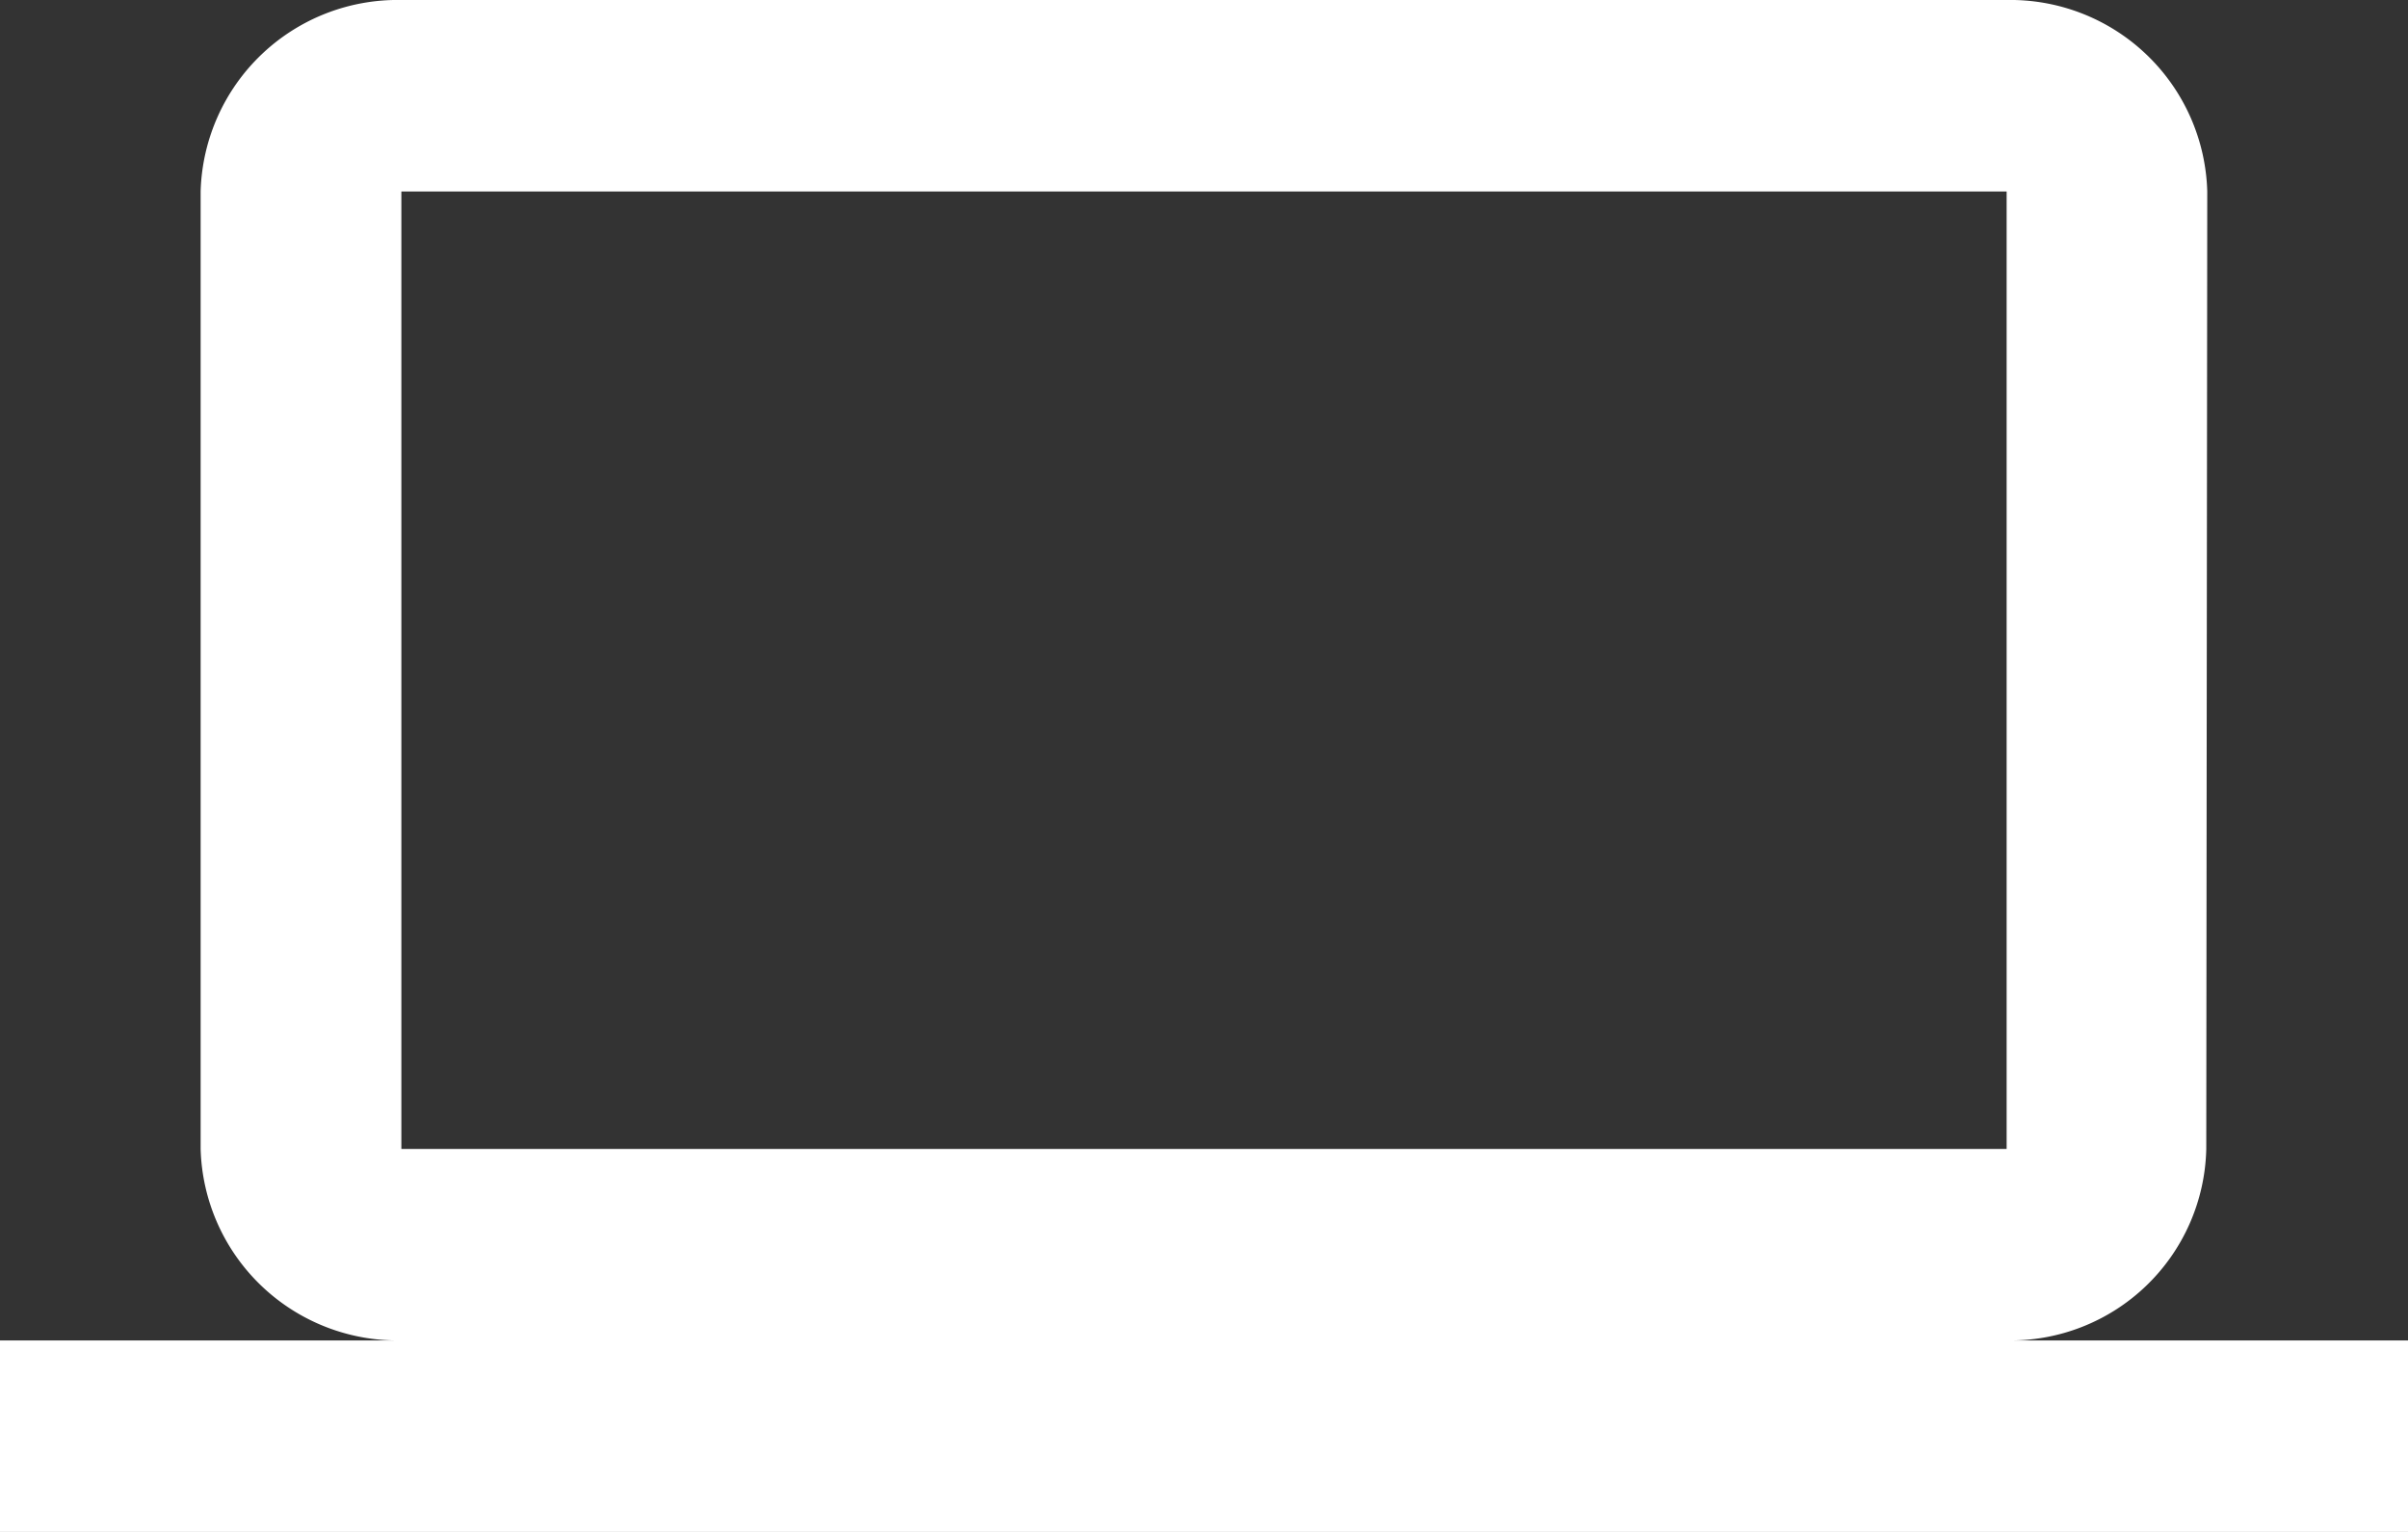
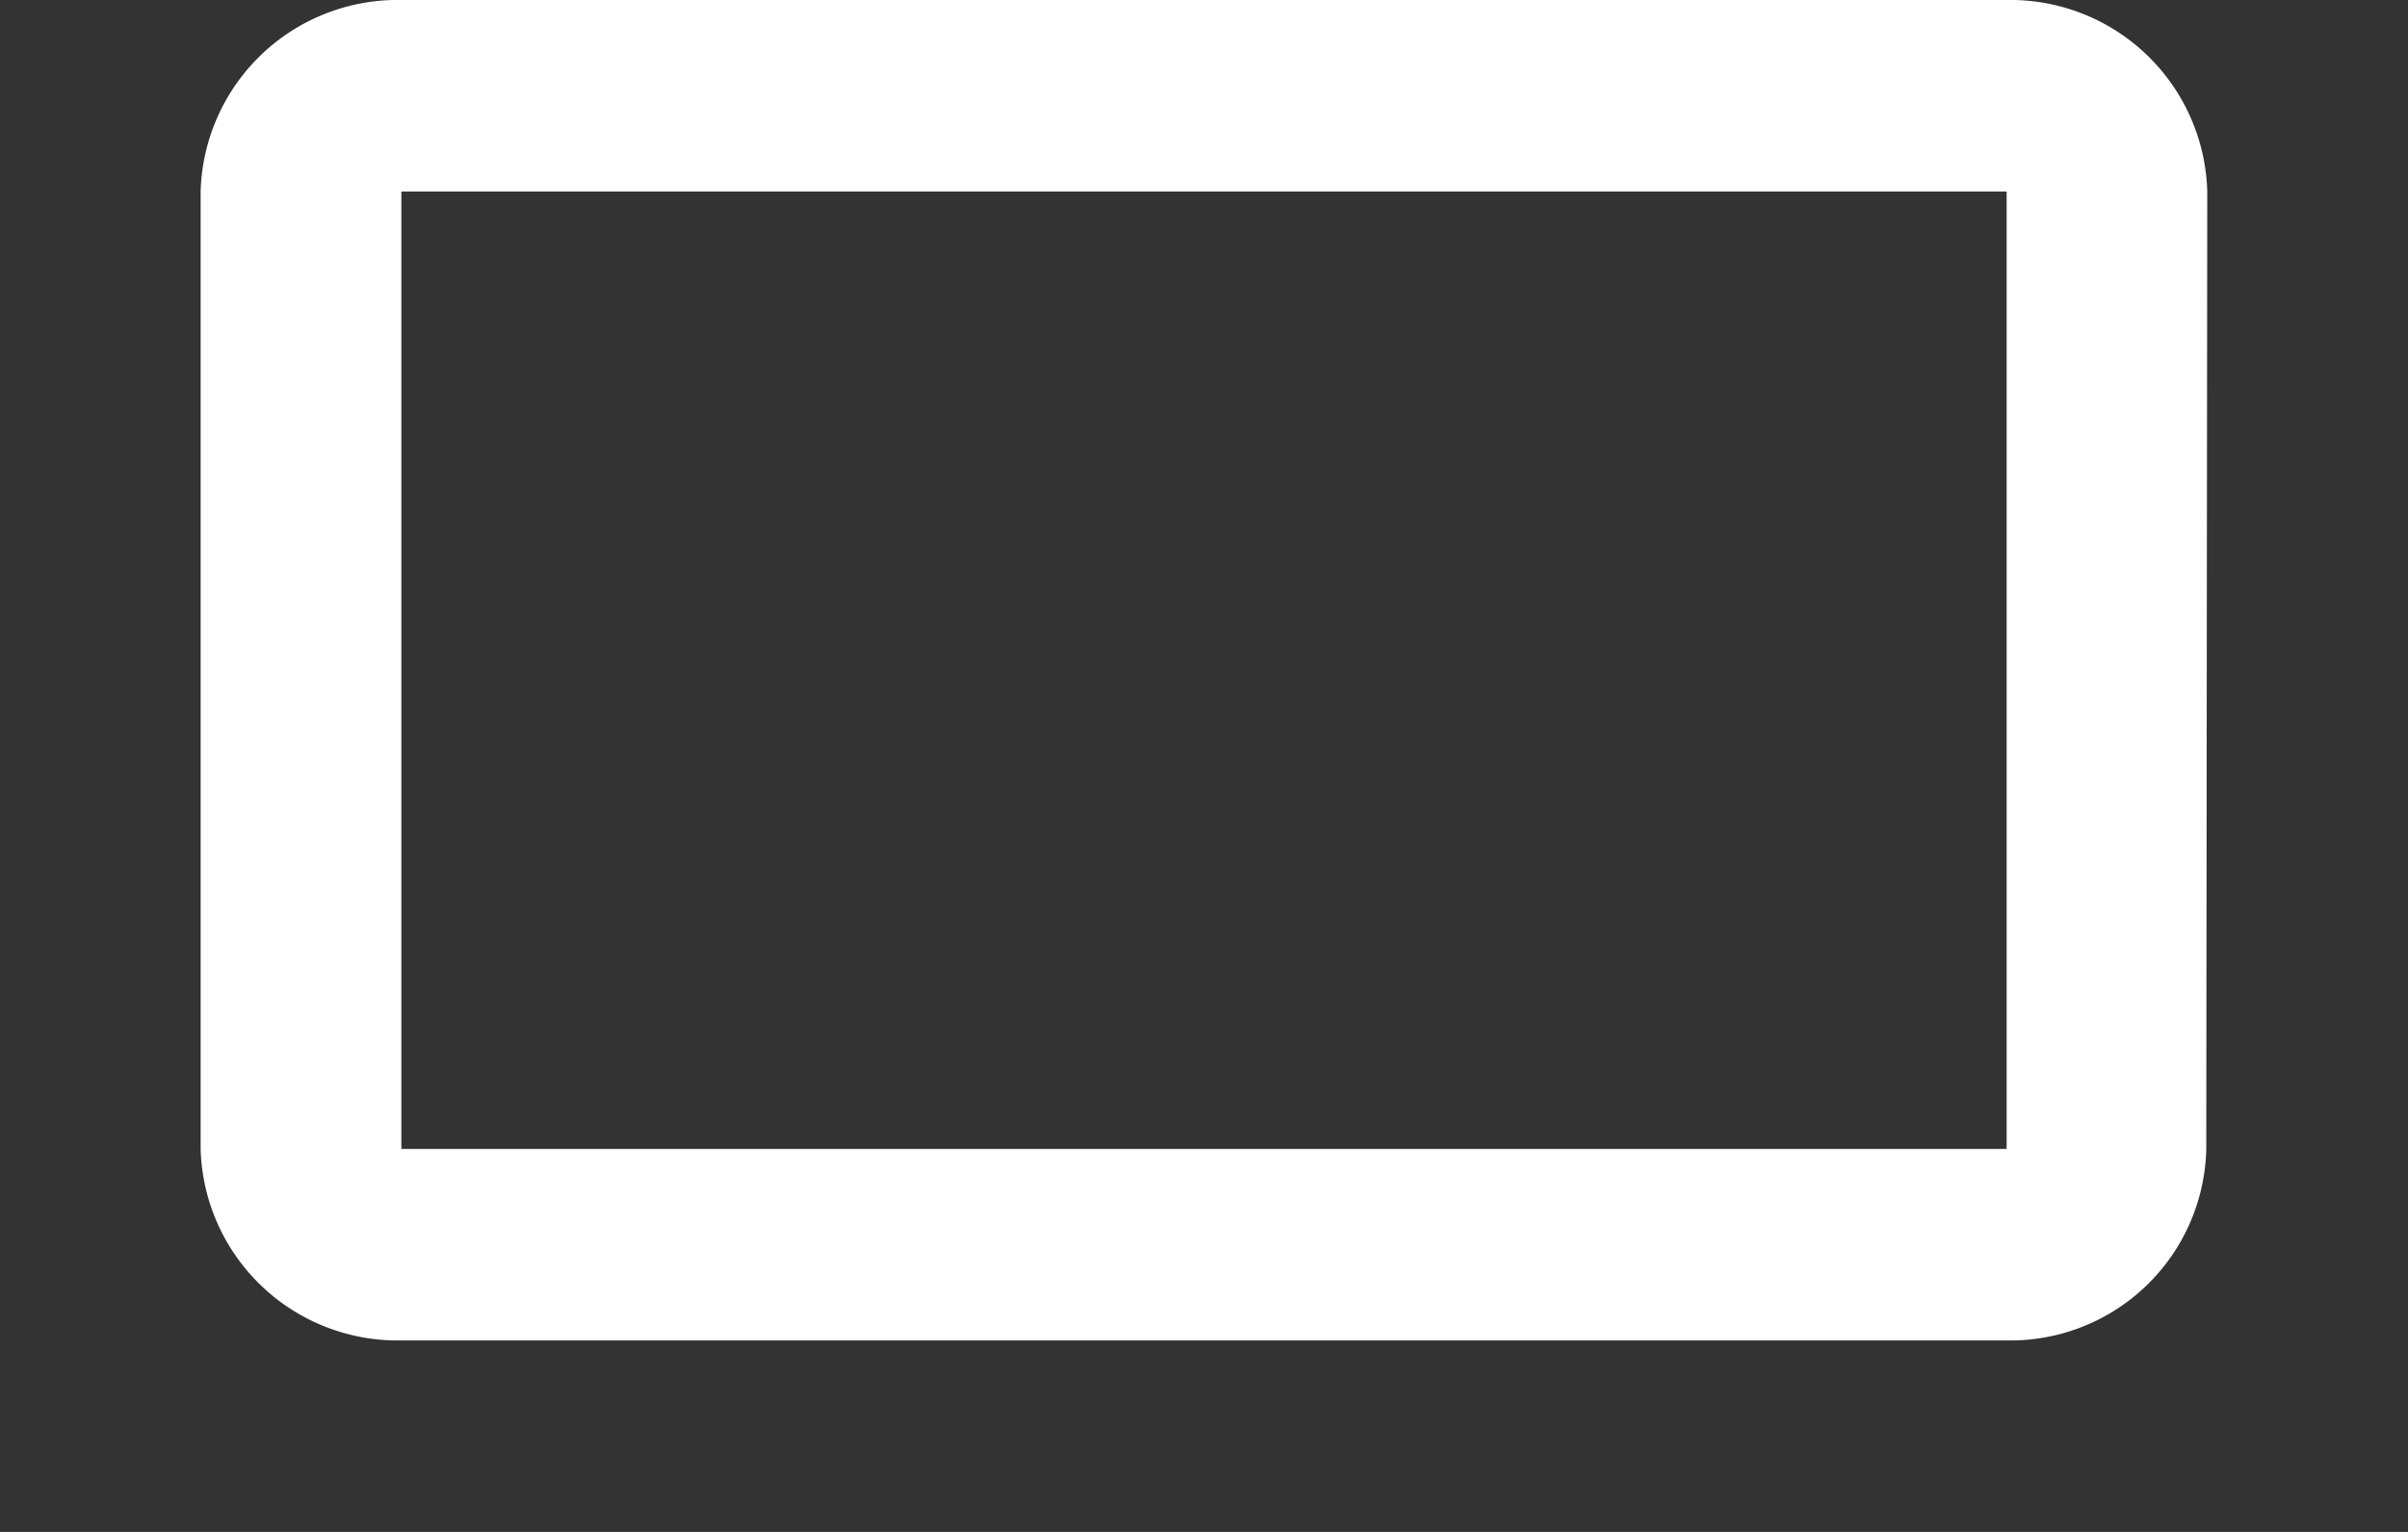
<svg xmlns="http://www.w3.org/2000/svg" width="22" height="14" viewBox="0 0 22 14">
  <rect x="0" y="0" width="22" height="14" fill="#333333" stroke="none" />
  <defs>
    <style>
      .cls-1 {
        fill: #fff;
      }
    </style>
  </defs>
-   <path id="esocial-icon" class="cls-1" d="M18.333,18.25a1.79,1.79,0,0,0,1.824-1.75l.009-8.75A1.8,1.8,0,0,0,18.333,6H3.667A1.8,1.8,0,0,0,1.833,7.75V16.5a1.8,1.8,0,0,0,1.833,1.75H0V20H22V18.25ZM3.667,7.75H18.333V16.5H3.667Z" transform="translate(0 -6)" />
+   <path id="esocial-icon" class="cls-1" d="M18.333,18.25a1.79,1.79,0,0,0,1.824-1.75l.009-8.75A1.8,1.8,0,0,0,18.333,6H3.667A1.8,1.8,0,0,0,1.833,7.75V16.5a1.8,1.8,0,0,0,1.833,1.75H0H22V18.25ZM3.667,7.75H18.333V16.5H3.667Z" transform="translate(0 -6)" />
</svg>